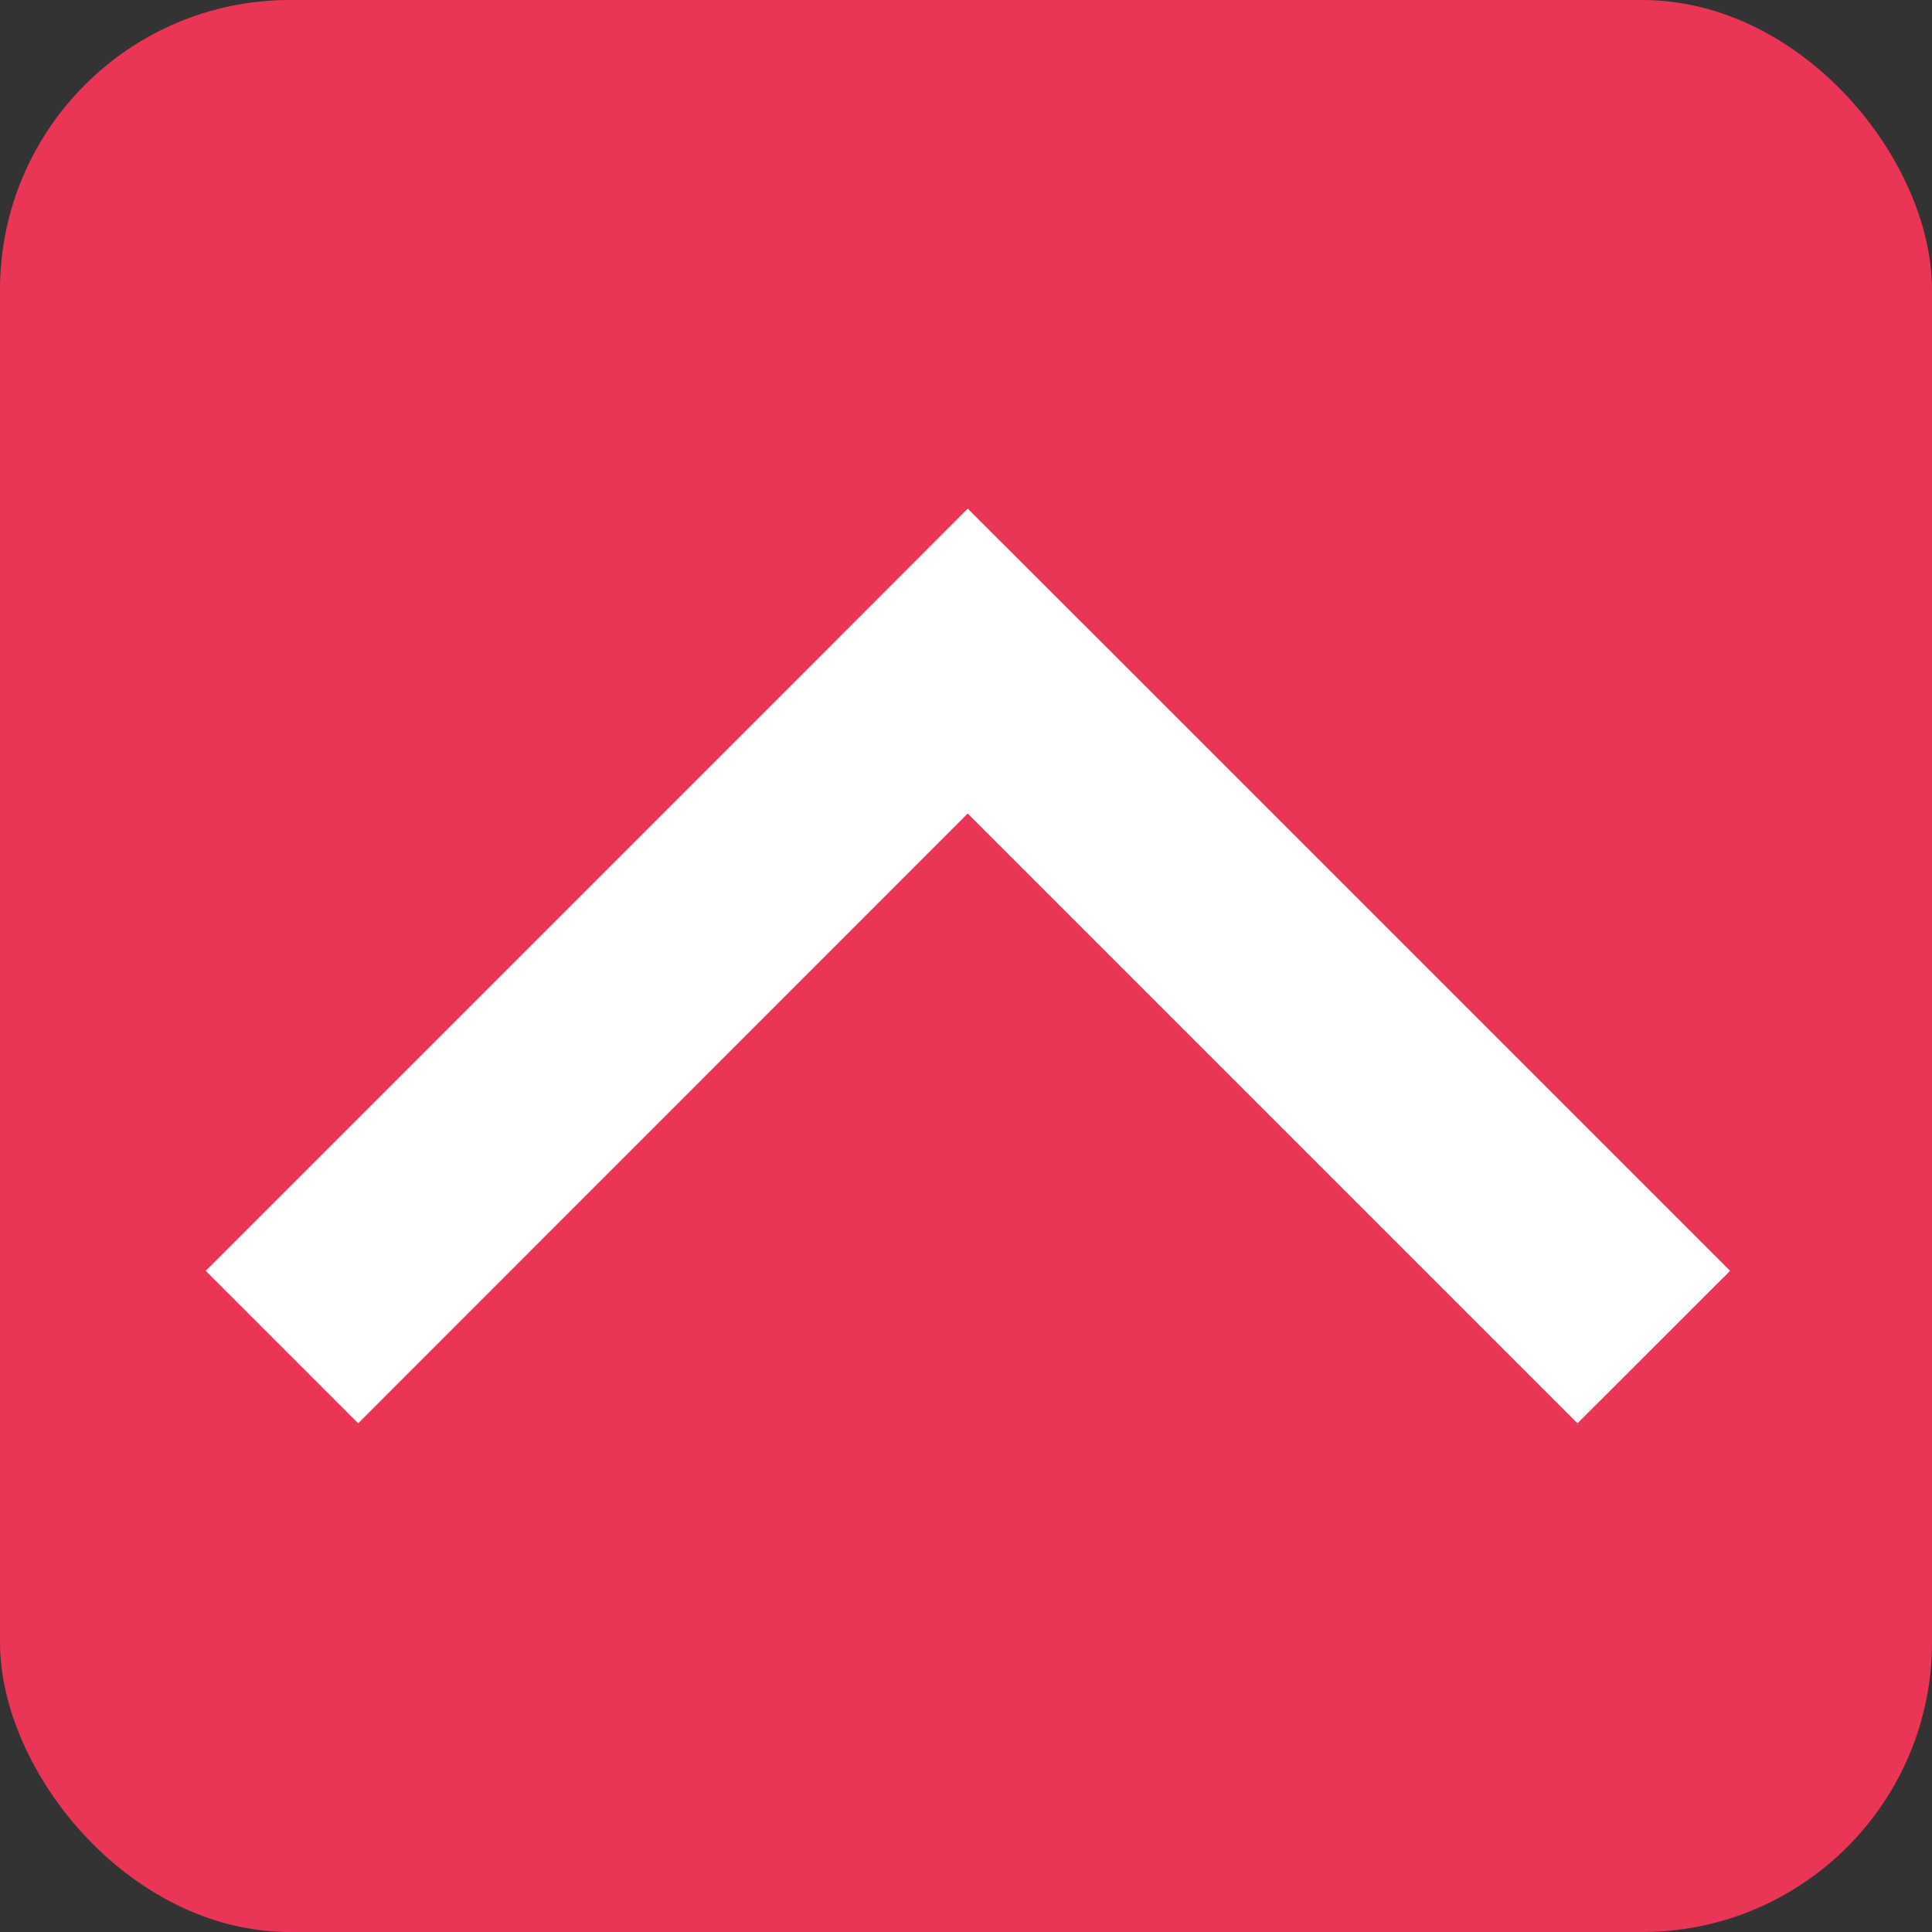
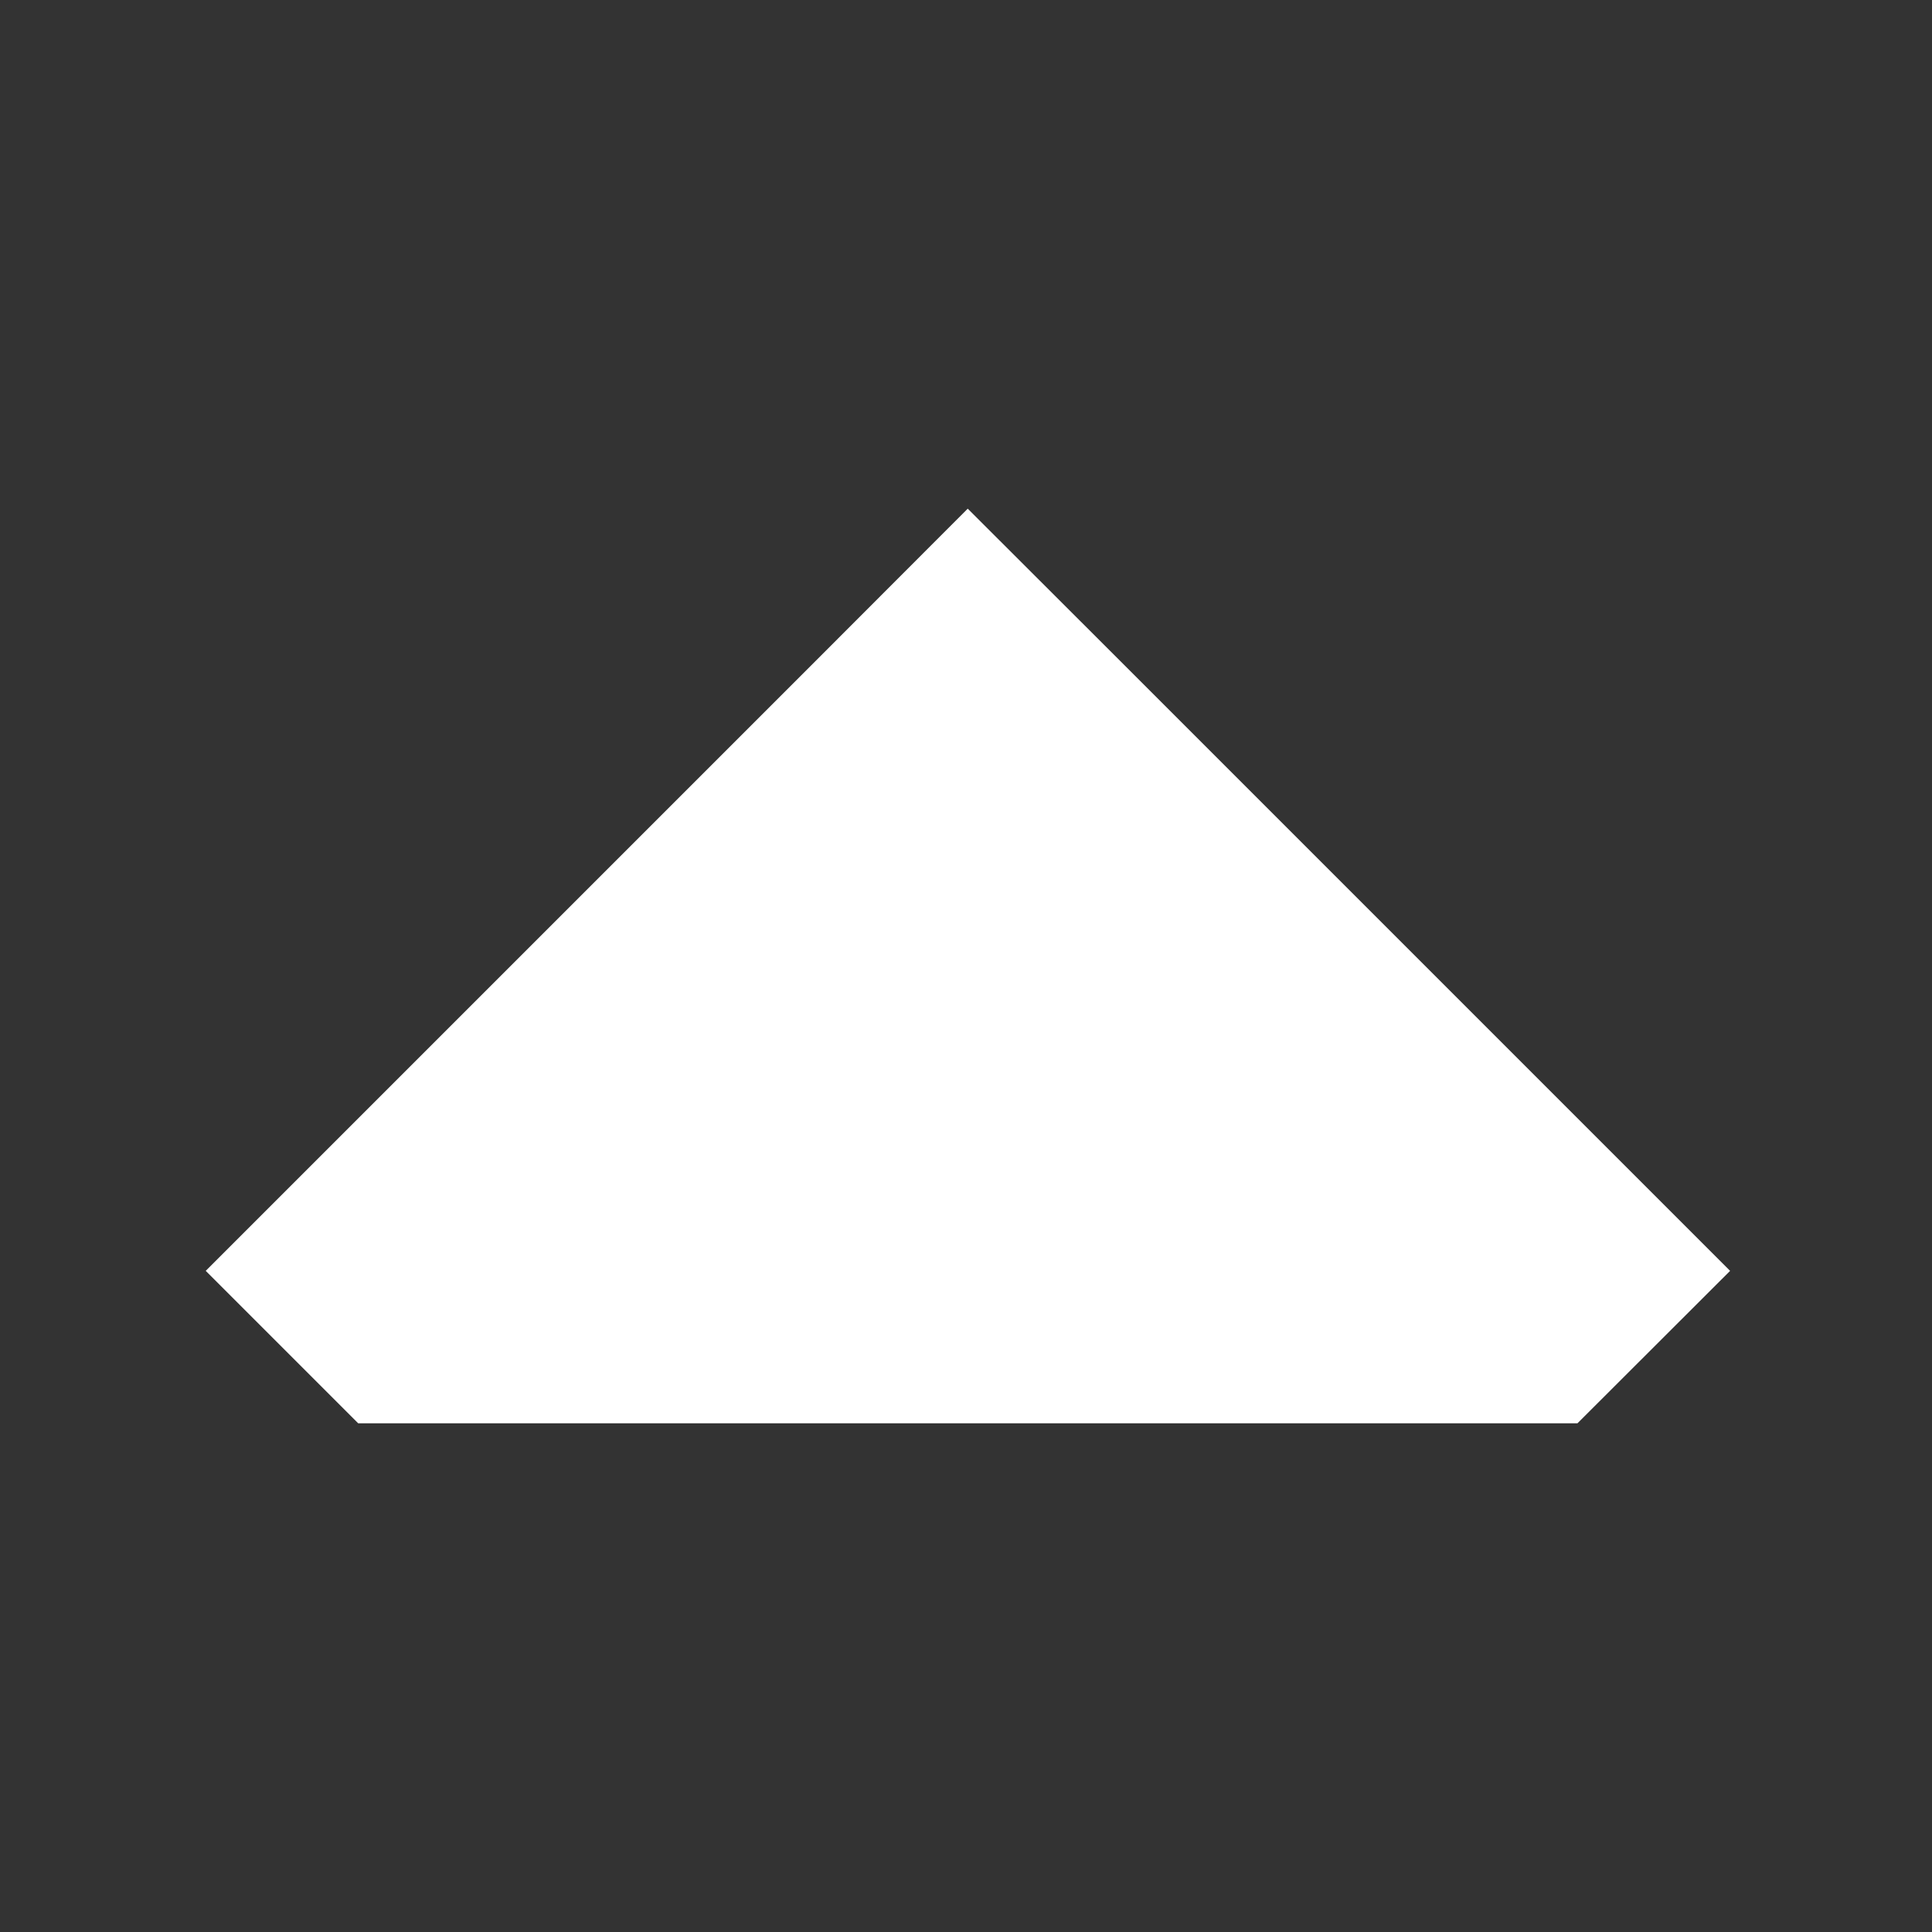
<svg xmlns="http://www.w3.org/2000/svg" xmlns:ns1="http://www.bohemiancoding.com/sketch/ns" width="200px" height="200px" viewBox="0 0 200 200" version="1.1">
  <rect x="0" y="0" width="200" height="200" fill="#333333" stroke="none" />
  <title>favicon</title>
  <desc>Created with Sketch.</desc>
  <defs />
  <g id="Home" stroke="none" stroke-width="1" fill="none" fill-rule="evenodd" ns1:type="MSPage">
    <g id="favicon" ns1:type="MSArtboardGroup">
-       <rect id="Rectangle-939" fill="#EA3556" ns1:type="MSShapeGroup" x="0" y="0" width="200" height="200" rx="30" />
-       <path d="M21.298,131.558 L37.078,147.338 L100.179,84.218 L163.299,147.338 L179.099,131.558 L115.979,68.438 L100.179,52.658 L84.418,68.438 L21.298,131.558 L21.298,131.558 Z" id="Page-1" fill="#FFFFFF" ns1:type="MSShapeGroup" />
+       <path d="M21.298,131.558 L37.078,147.338 L163.299,147.338 L179.099,131.558 L115.979,68.438 L100.179,52.658 L84.418,68.438 L21.298,131.558 L21.298,131.558 Z" id="Page-1" fill="#FFFFFF" ns1:type="MSShapeGroup" />
    </g>
  </g>
</svg>